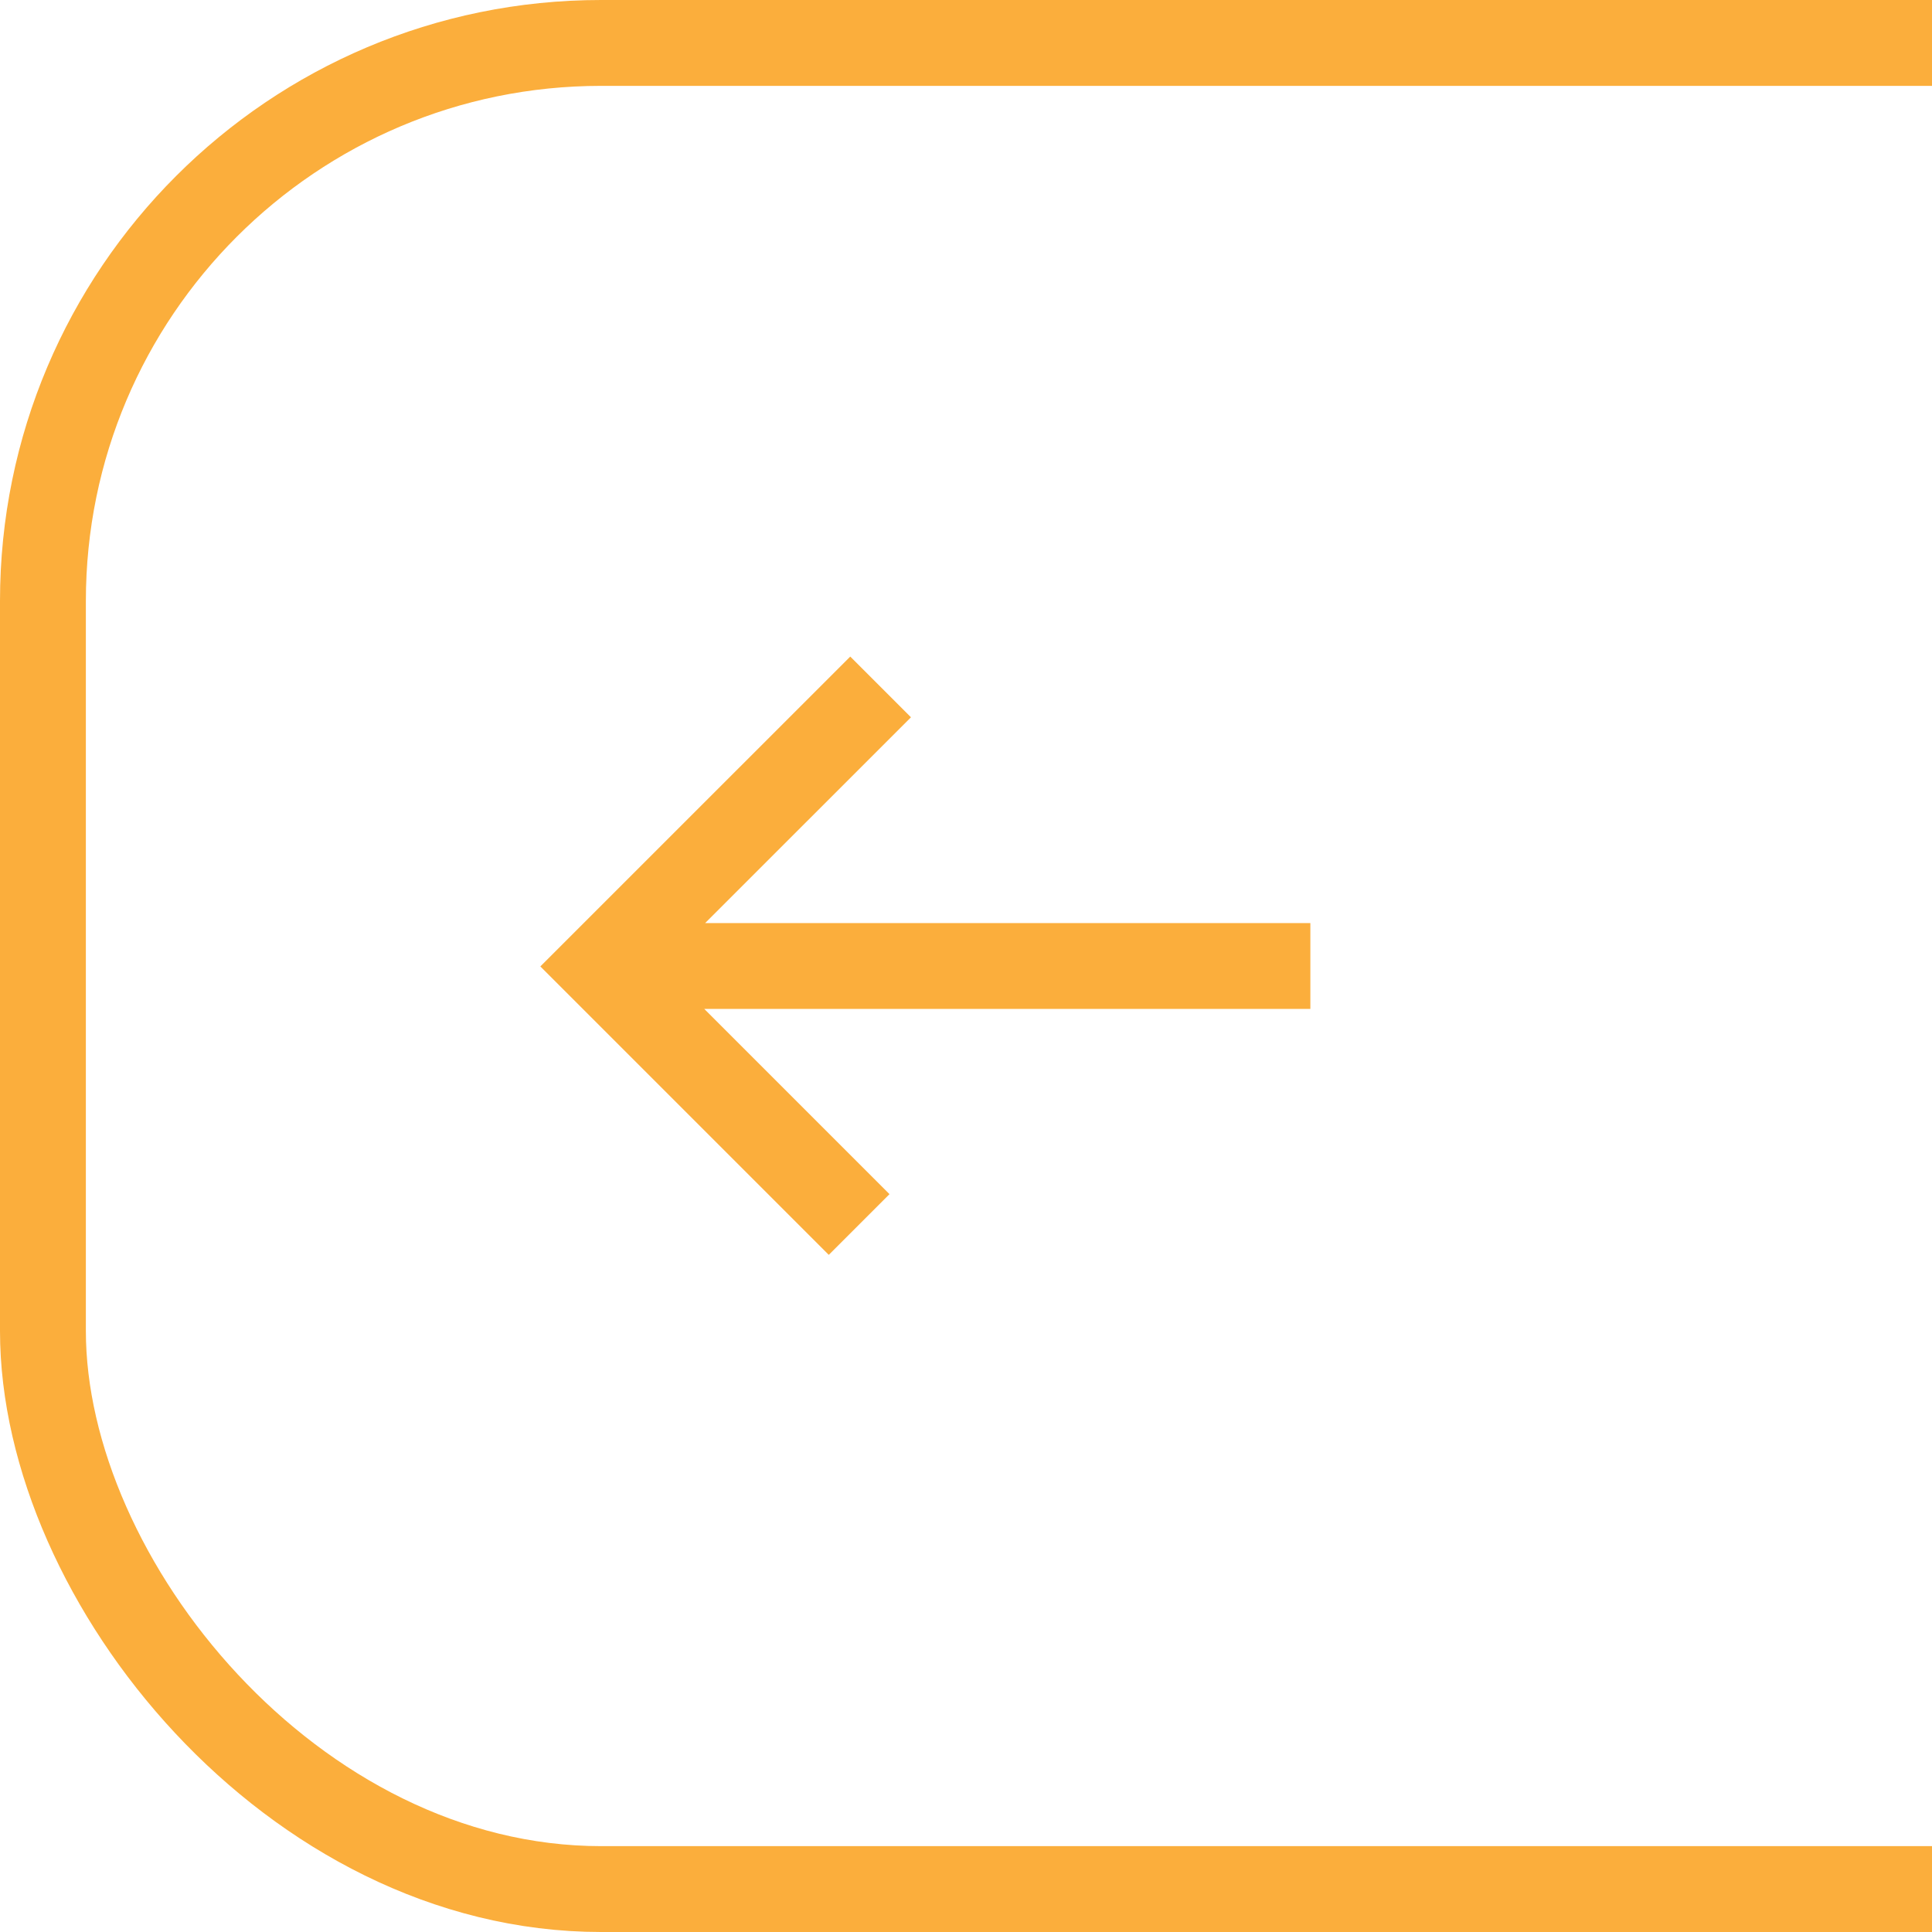
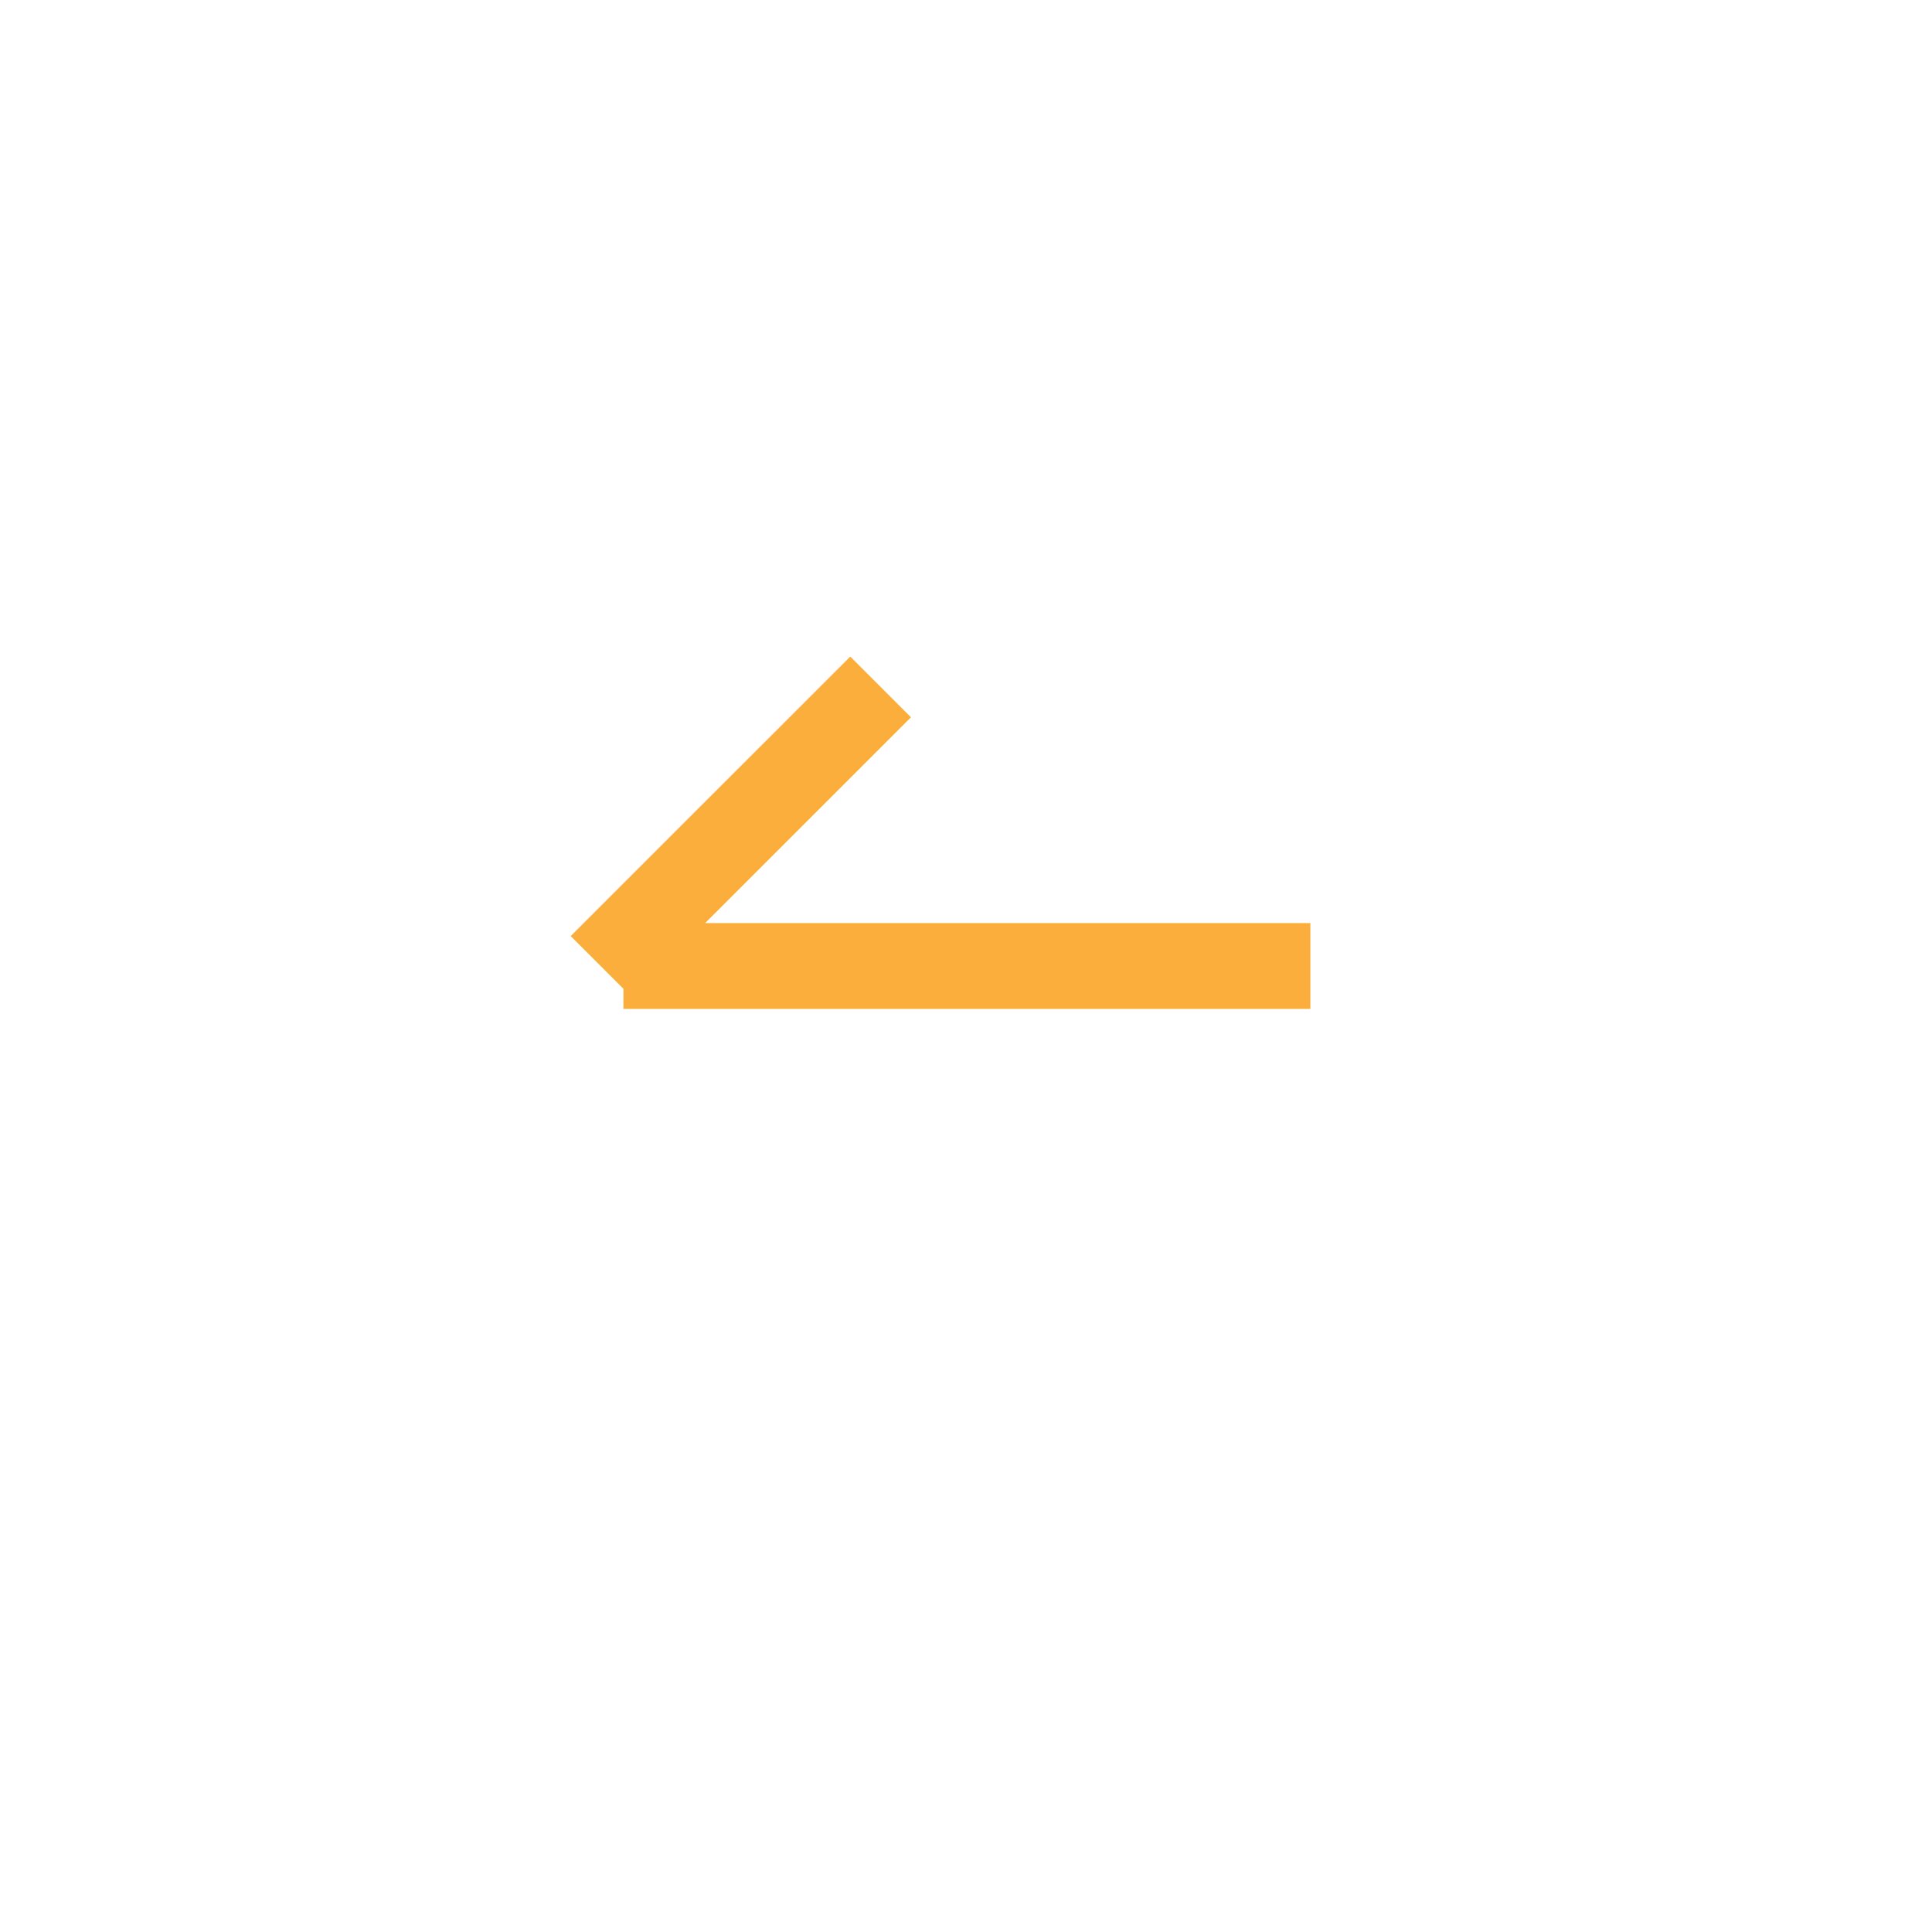
<svg xmlns="http://www.w3.org/2000/svg" width="45" height="45" viewBox="0 0 45 45" fill="none">
  <g clip-path="url(#clip0_283_1412)">
-     <path d="M30.521 22.5H14.521M20.511 16L14 22.51L20.011 28.521" stroke="#FBAE3C" stroke-width="2" />
-     <rect x="1" y="1" width="88" height="43" rx="13" stroke="#FBAE3C" stroke-width="2" />
+     <path d="M30.521 22.5H14.521M20.511 16L14 22.51" stroke="#FBAE3C" stroke-width="2" />
  </g>
  <defs>
    <clipPath id="clip0_283_1412">
      <rect width="45" height="45" fill="white" />
    </clipPath>
  </defs>
</svg>